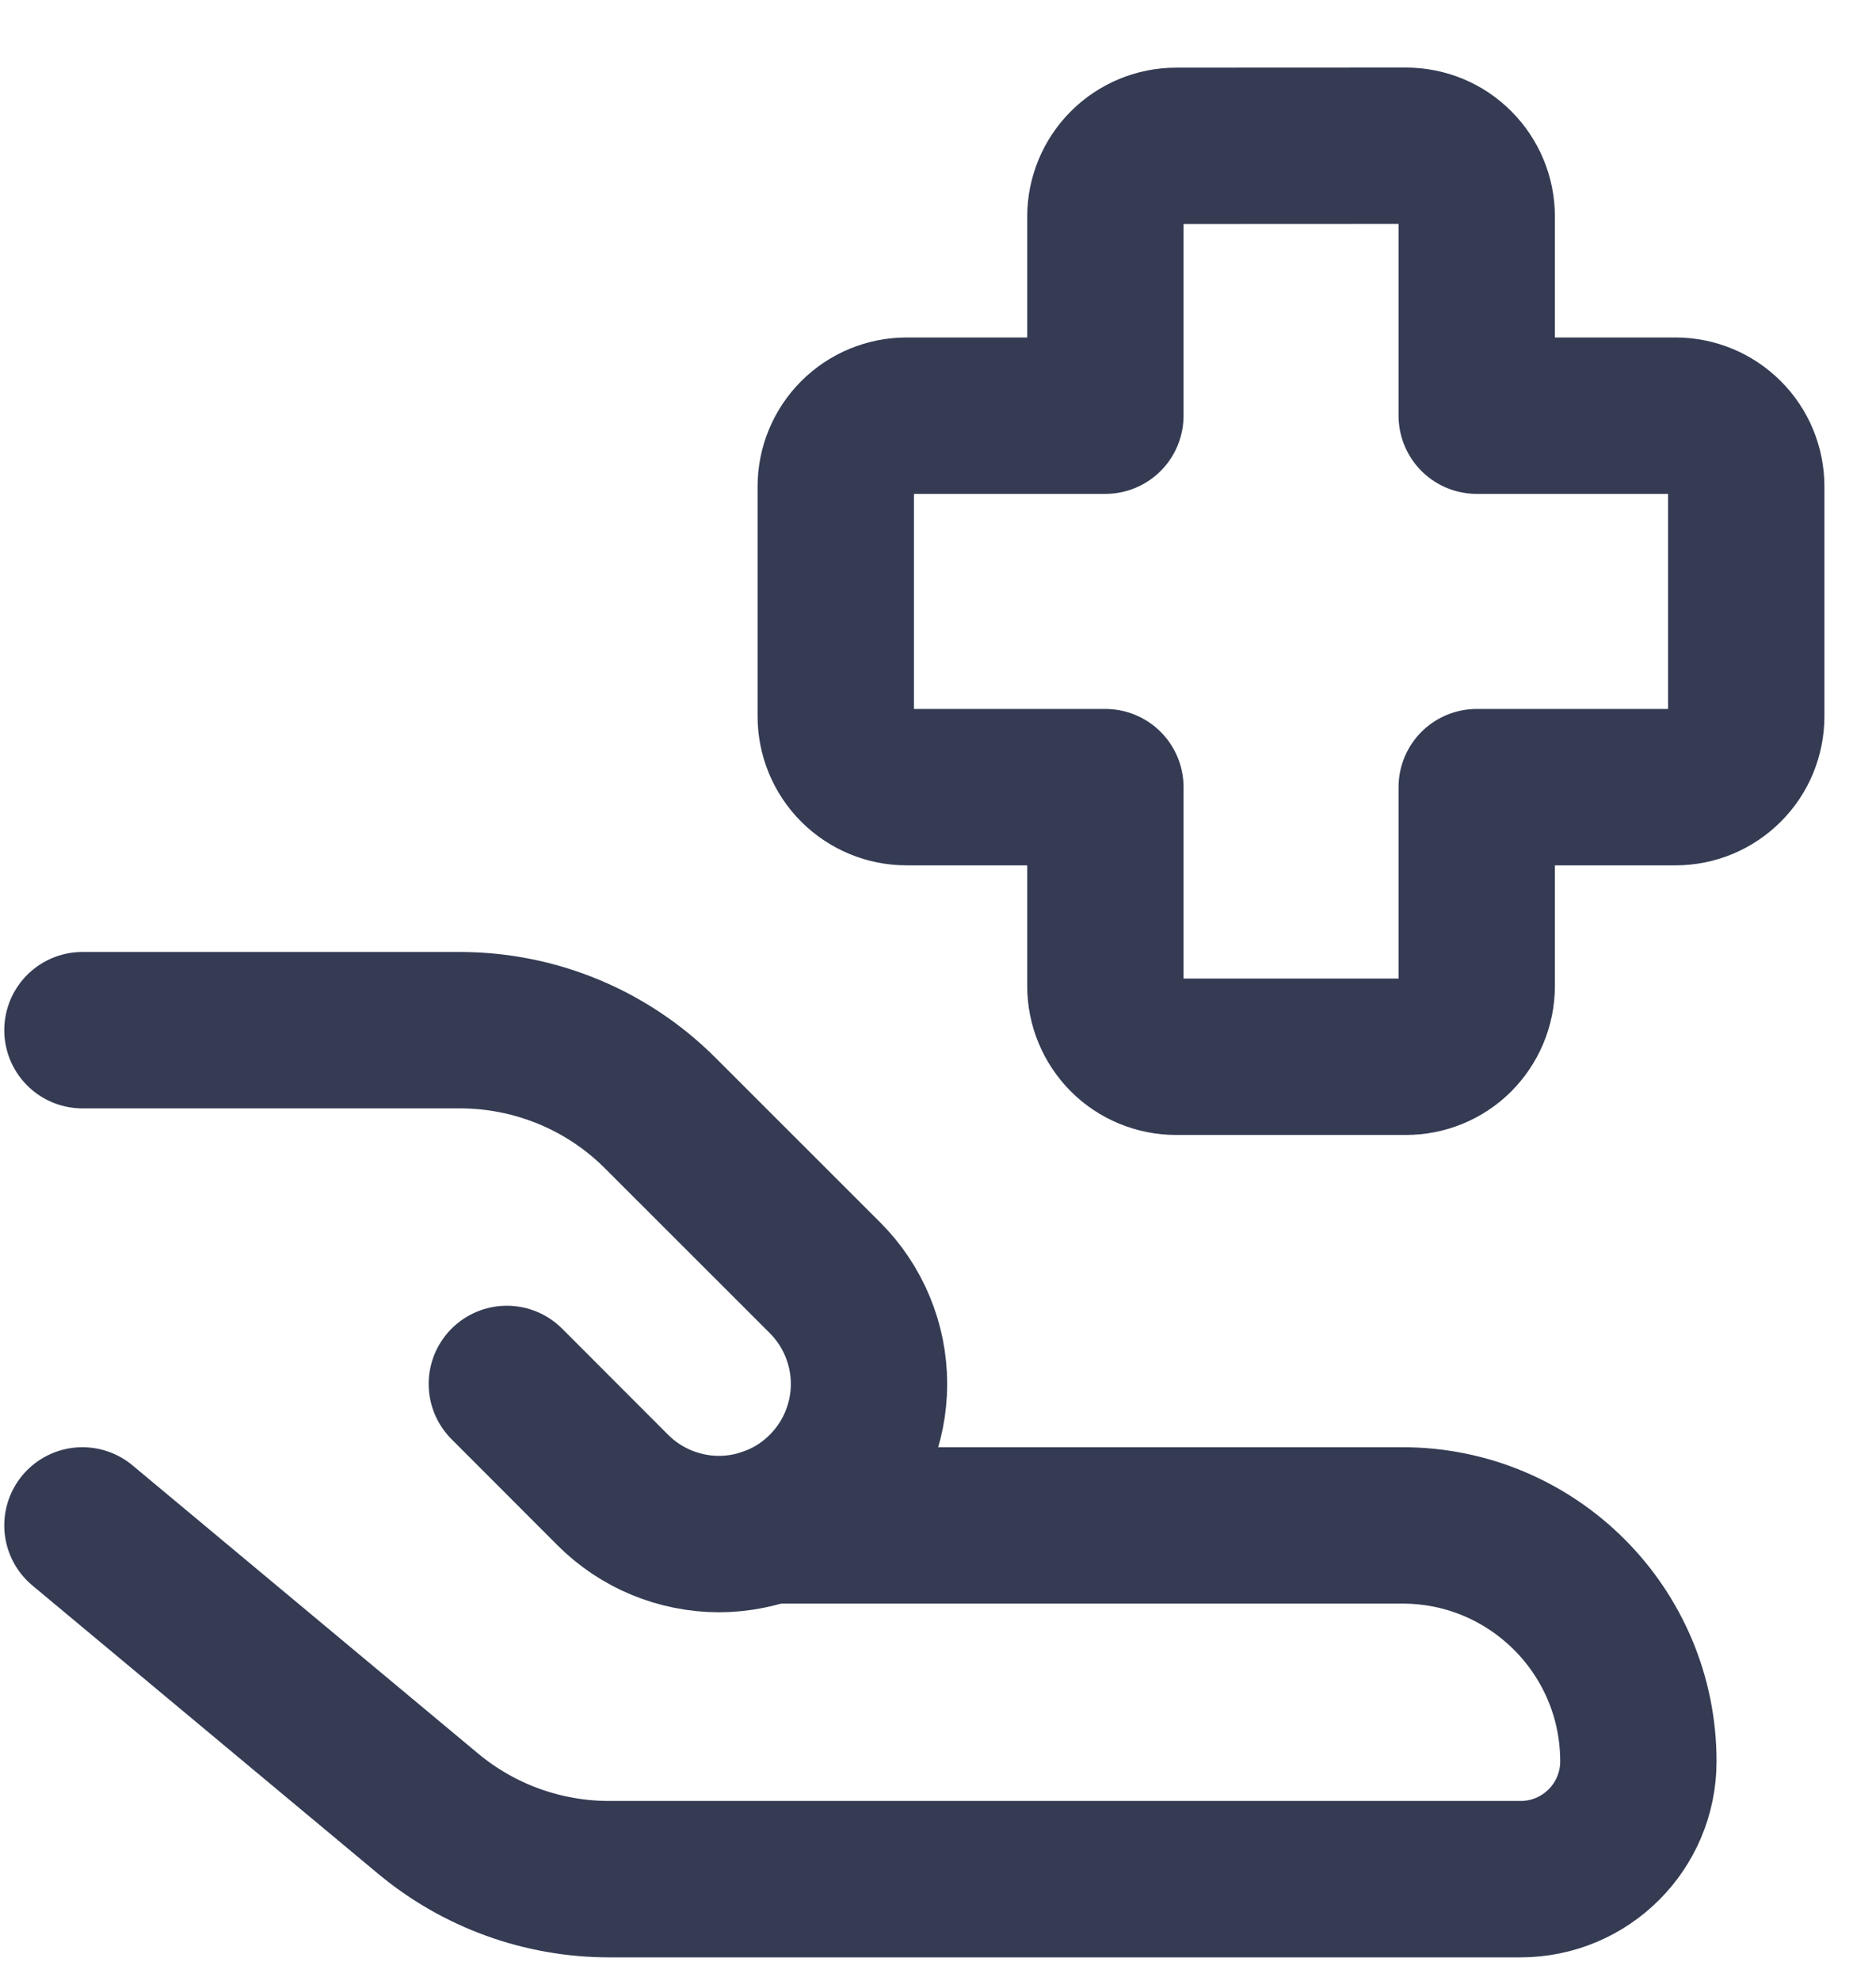
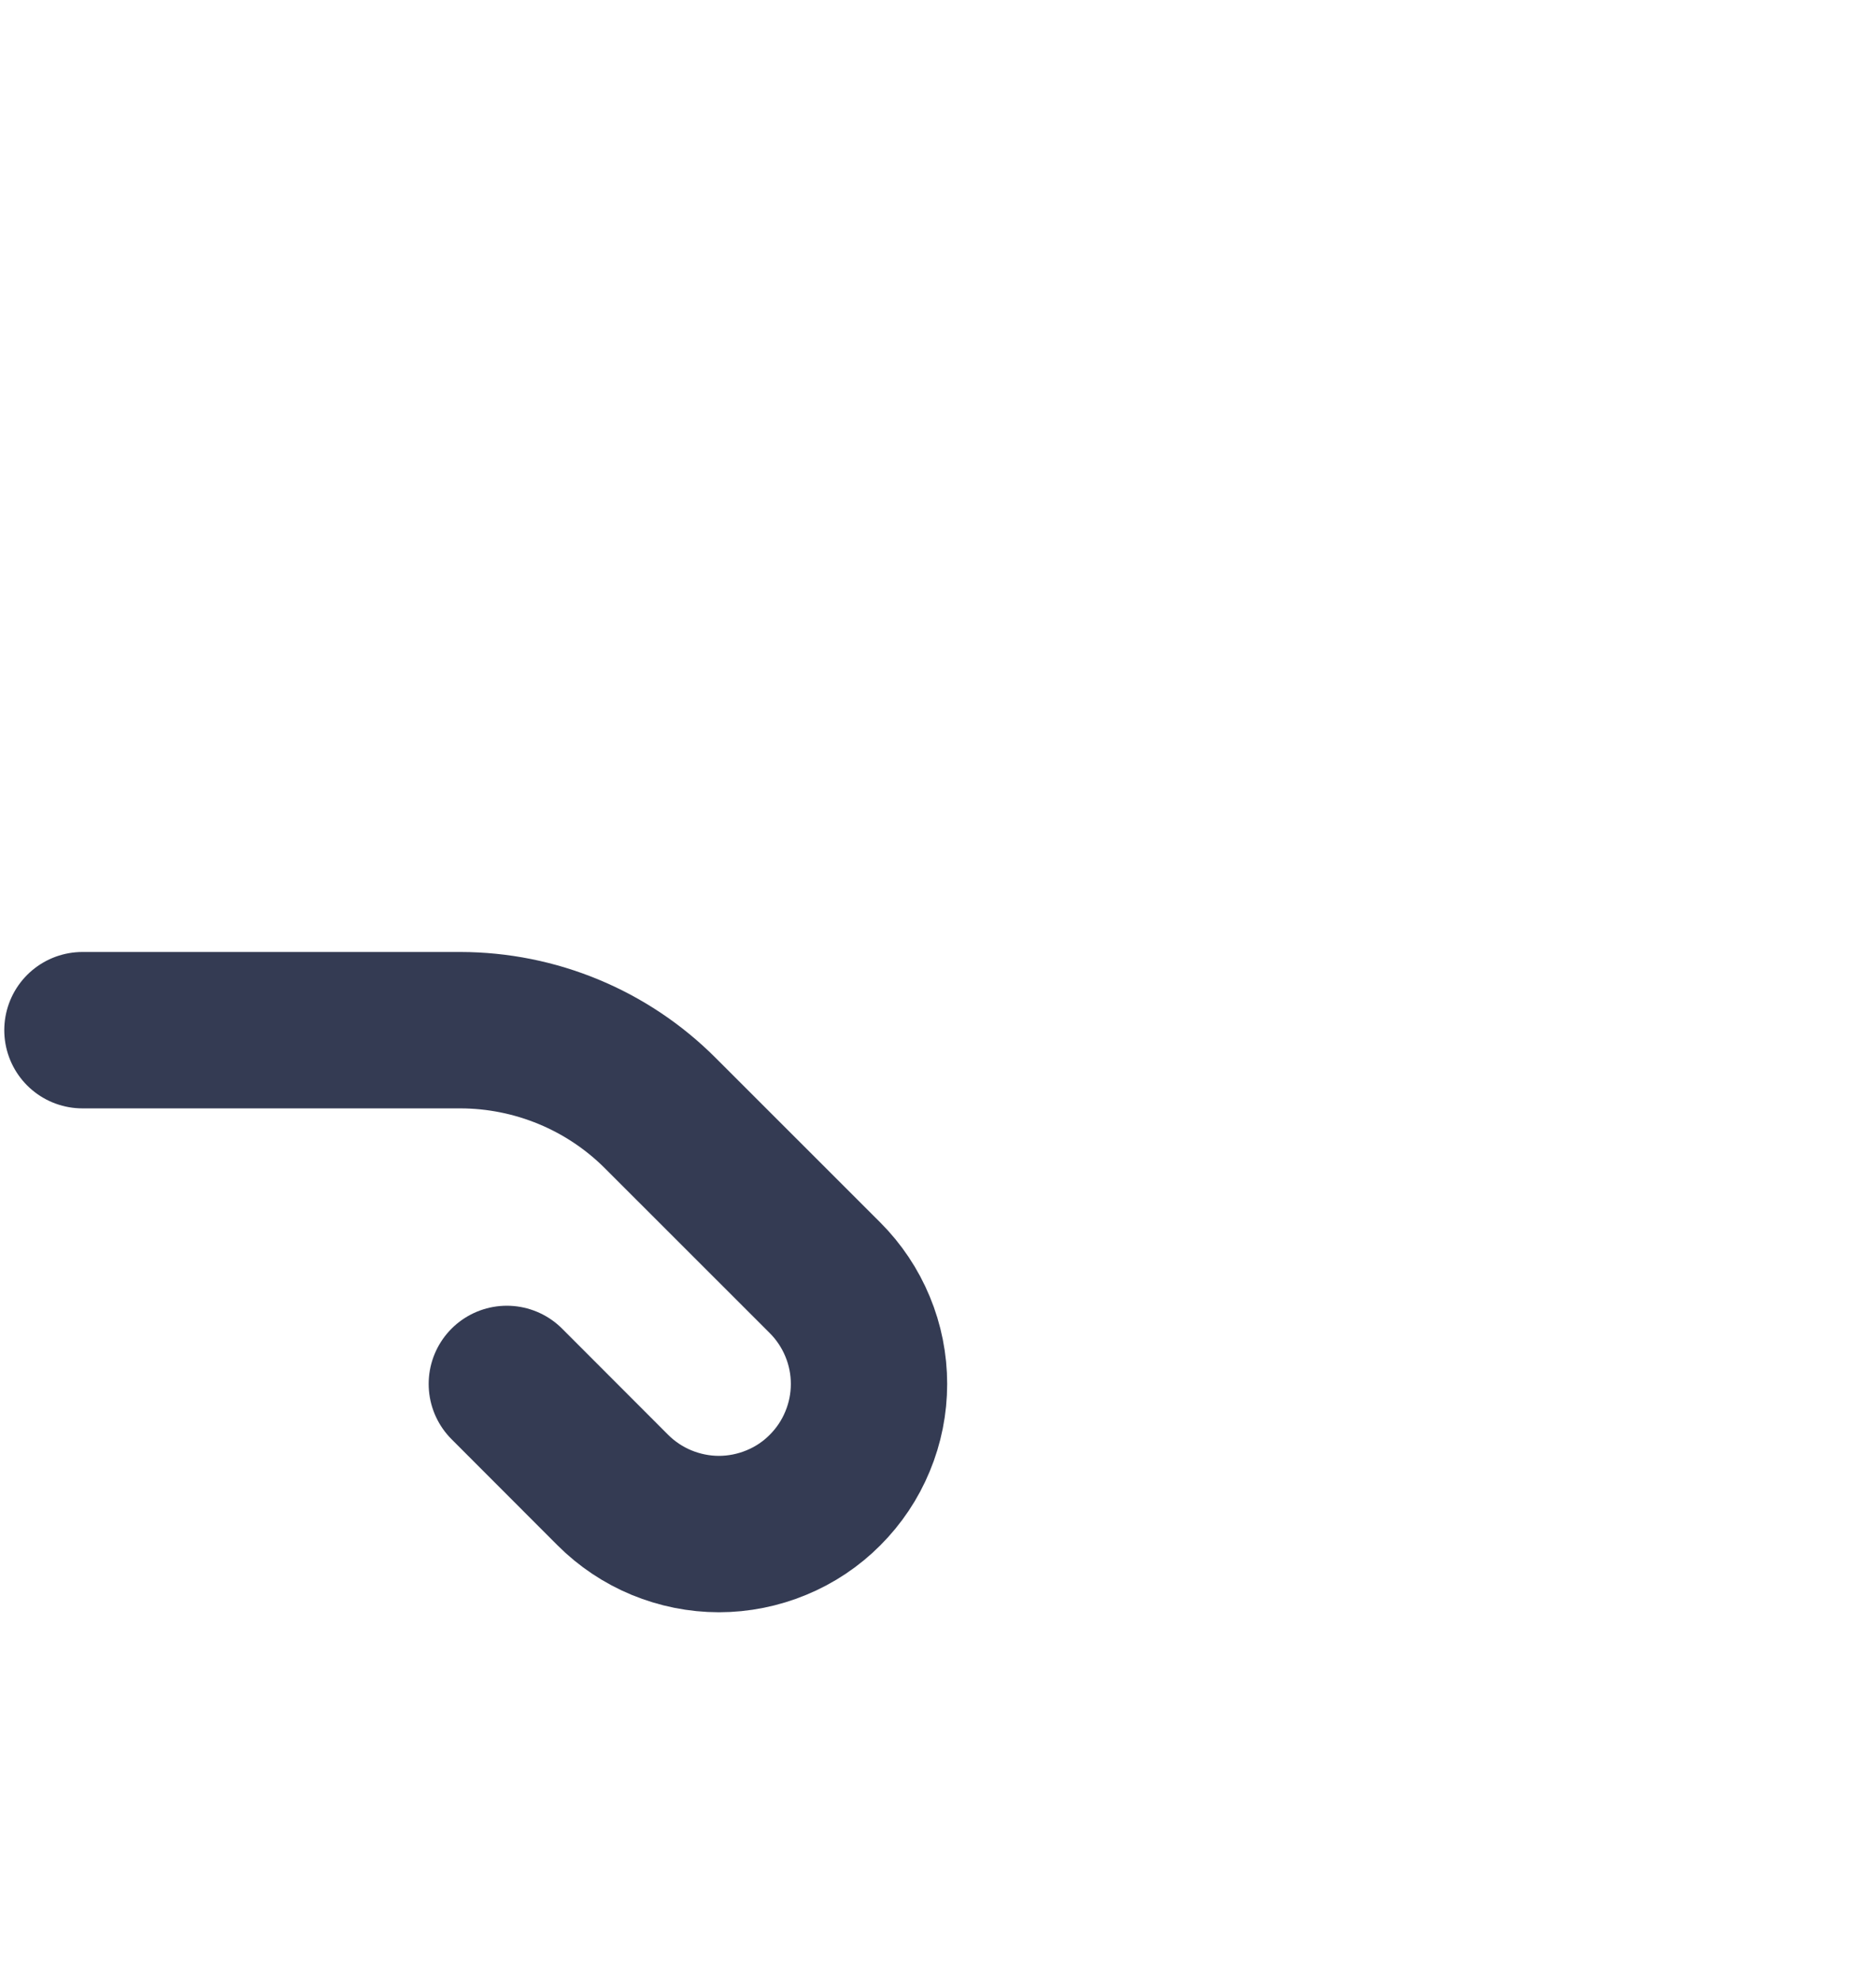
<svg xmlns="http://www.w3.org/2000/svg" width="18" height="19" viewBox="0 0 18 19" fill="none">
-   <path d="M0.791 14.631L4.108 17.396C4.596 17.802 5.21 18.024 5.845 18.024H14.589C15.214 18.024 15.72 17.518 15.72 16.894C15.72 15.645 14.707 14.631 13.457 14.631H7.379M11.285 1.399C11.105 1.399 10.932 1.471 10.805 1.598C10.678 1.725 10.606 1.898 10.606 2.078V3.987H8.698C8.518 3.987 8.345 4.059 8.218 4.186C8.091 4.313 8.019 4.486 8.019 4.666V6.871C8.019 7.051 8.091 7.224 8.218 7.351C8.345 7.478 8.518 7.55 8.698 7.55H10.606V9.458C10.606 9.638 10.678 9.81 10.805 9.938C10.932 10.065 11.105 10.136 11.285 10.136H13.49C13.67 10.136 13.843 10.065 13.97 9.938C14.097 9.81 14.169 9.638 14.169 9.458V7.55H16.077C16.257 7.55 16.429 7.478 16.556 7.351C16.684 7.224 16.755 7.051 16.755 6.871V4.666C16.755 4.486 16.684 4.313 16.556 4.186C16.429 4.059 16.257 3.987 16.077 3.987H14.169V2.076C14.169 1.896 14.097 1.724 13.97 1.597C13.843 1.469 13.67 1.398 13.49 1.398L11.285 1.399Z" stroke="#343B53" stroke-width="1.5" stroke-linecap="round" stroke-linejoin="round" />
  <path d="M4.863 13.274L5.88 14.292C6.014 14.426 6.173 14.532 6.347 14.604C6.522 14.676 6.709 14.714 6.898 14.714C7.087 14.714 7.275 14.676 7.449 14.604C7.624 14.532 7.783 14.426 7.916 14.292C8.05 14.158 8.156 14 8.228 13.825C8.301 13.65 8.338 13.463 8.338 13.274C8.338 13.085 8.301 12.898 8.228 12.723C8.156 12.549 8.05 12.39 7.916 12.256L6.336 10.677C5.828 10.168 5.137 9.882 4.417 9.881H0.791" stroke="#343B53" stroke-width="1.5" stroke-linecap="round" stroke-linejoin="round" />
</svg>